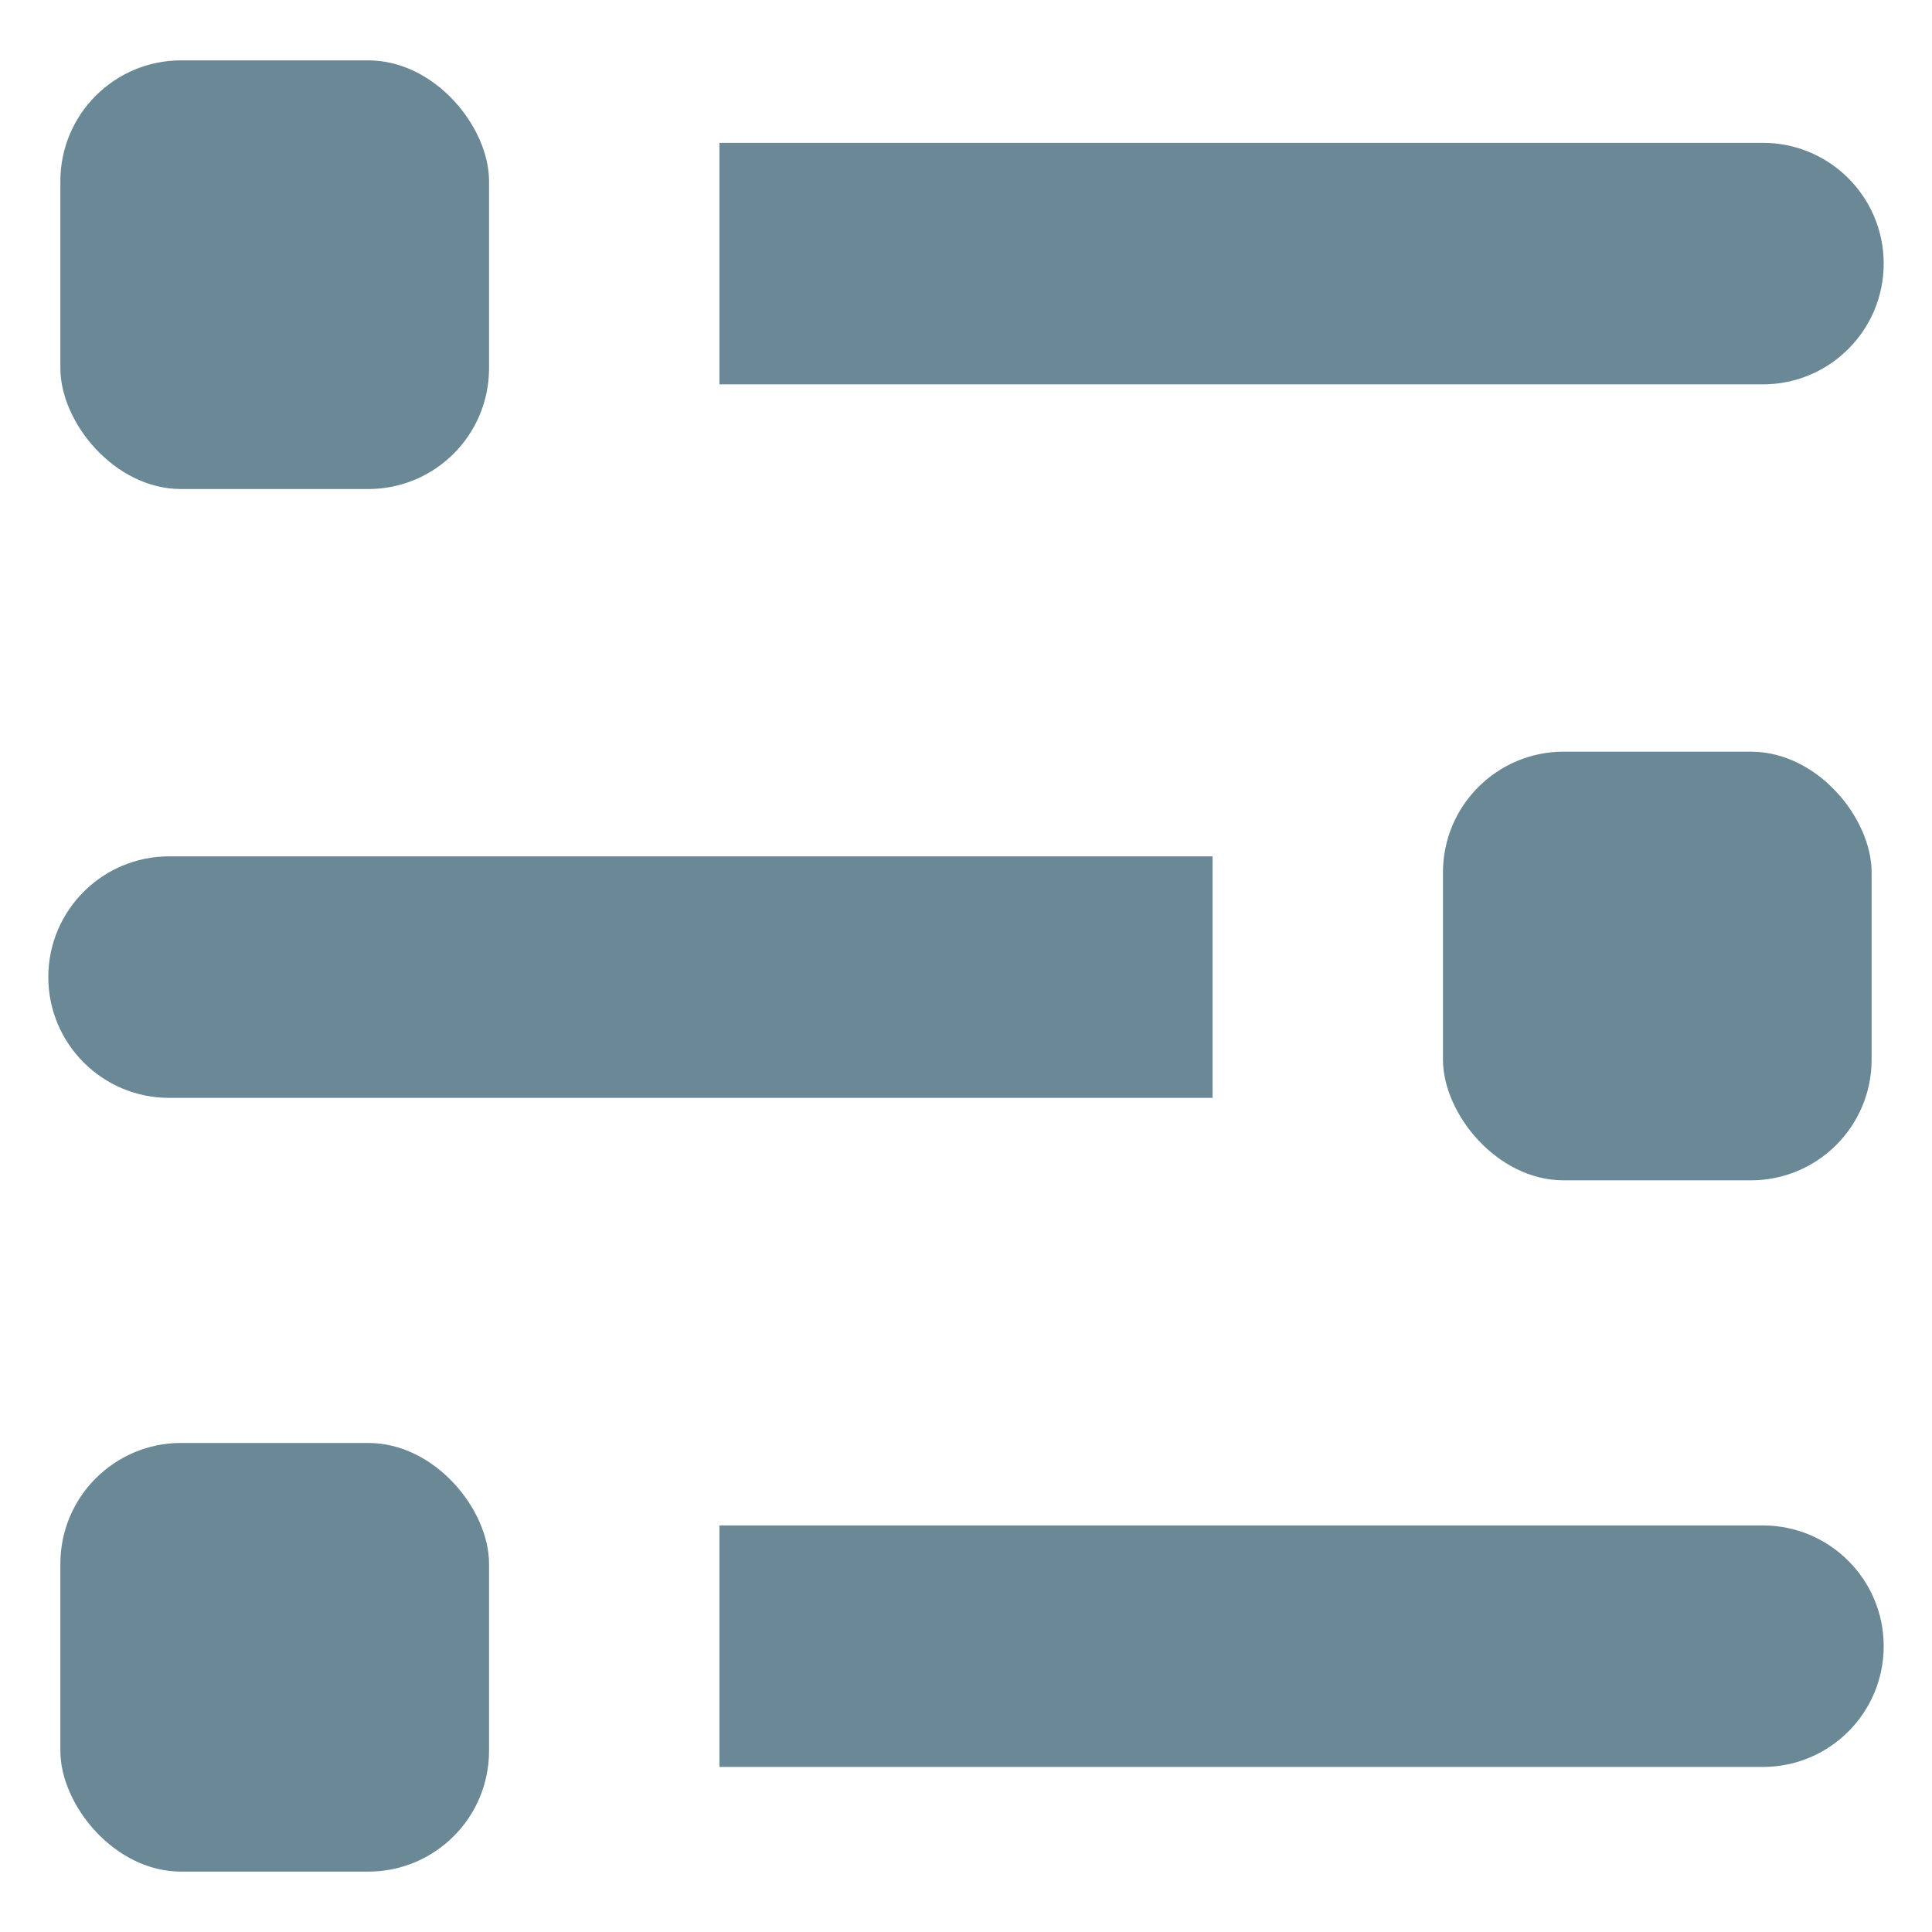
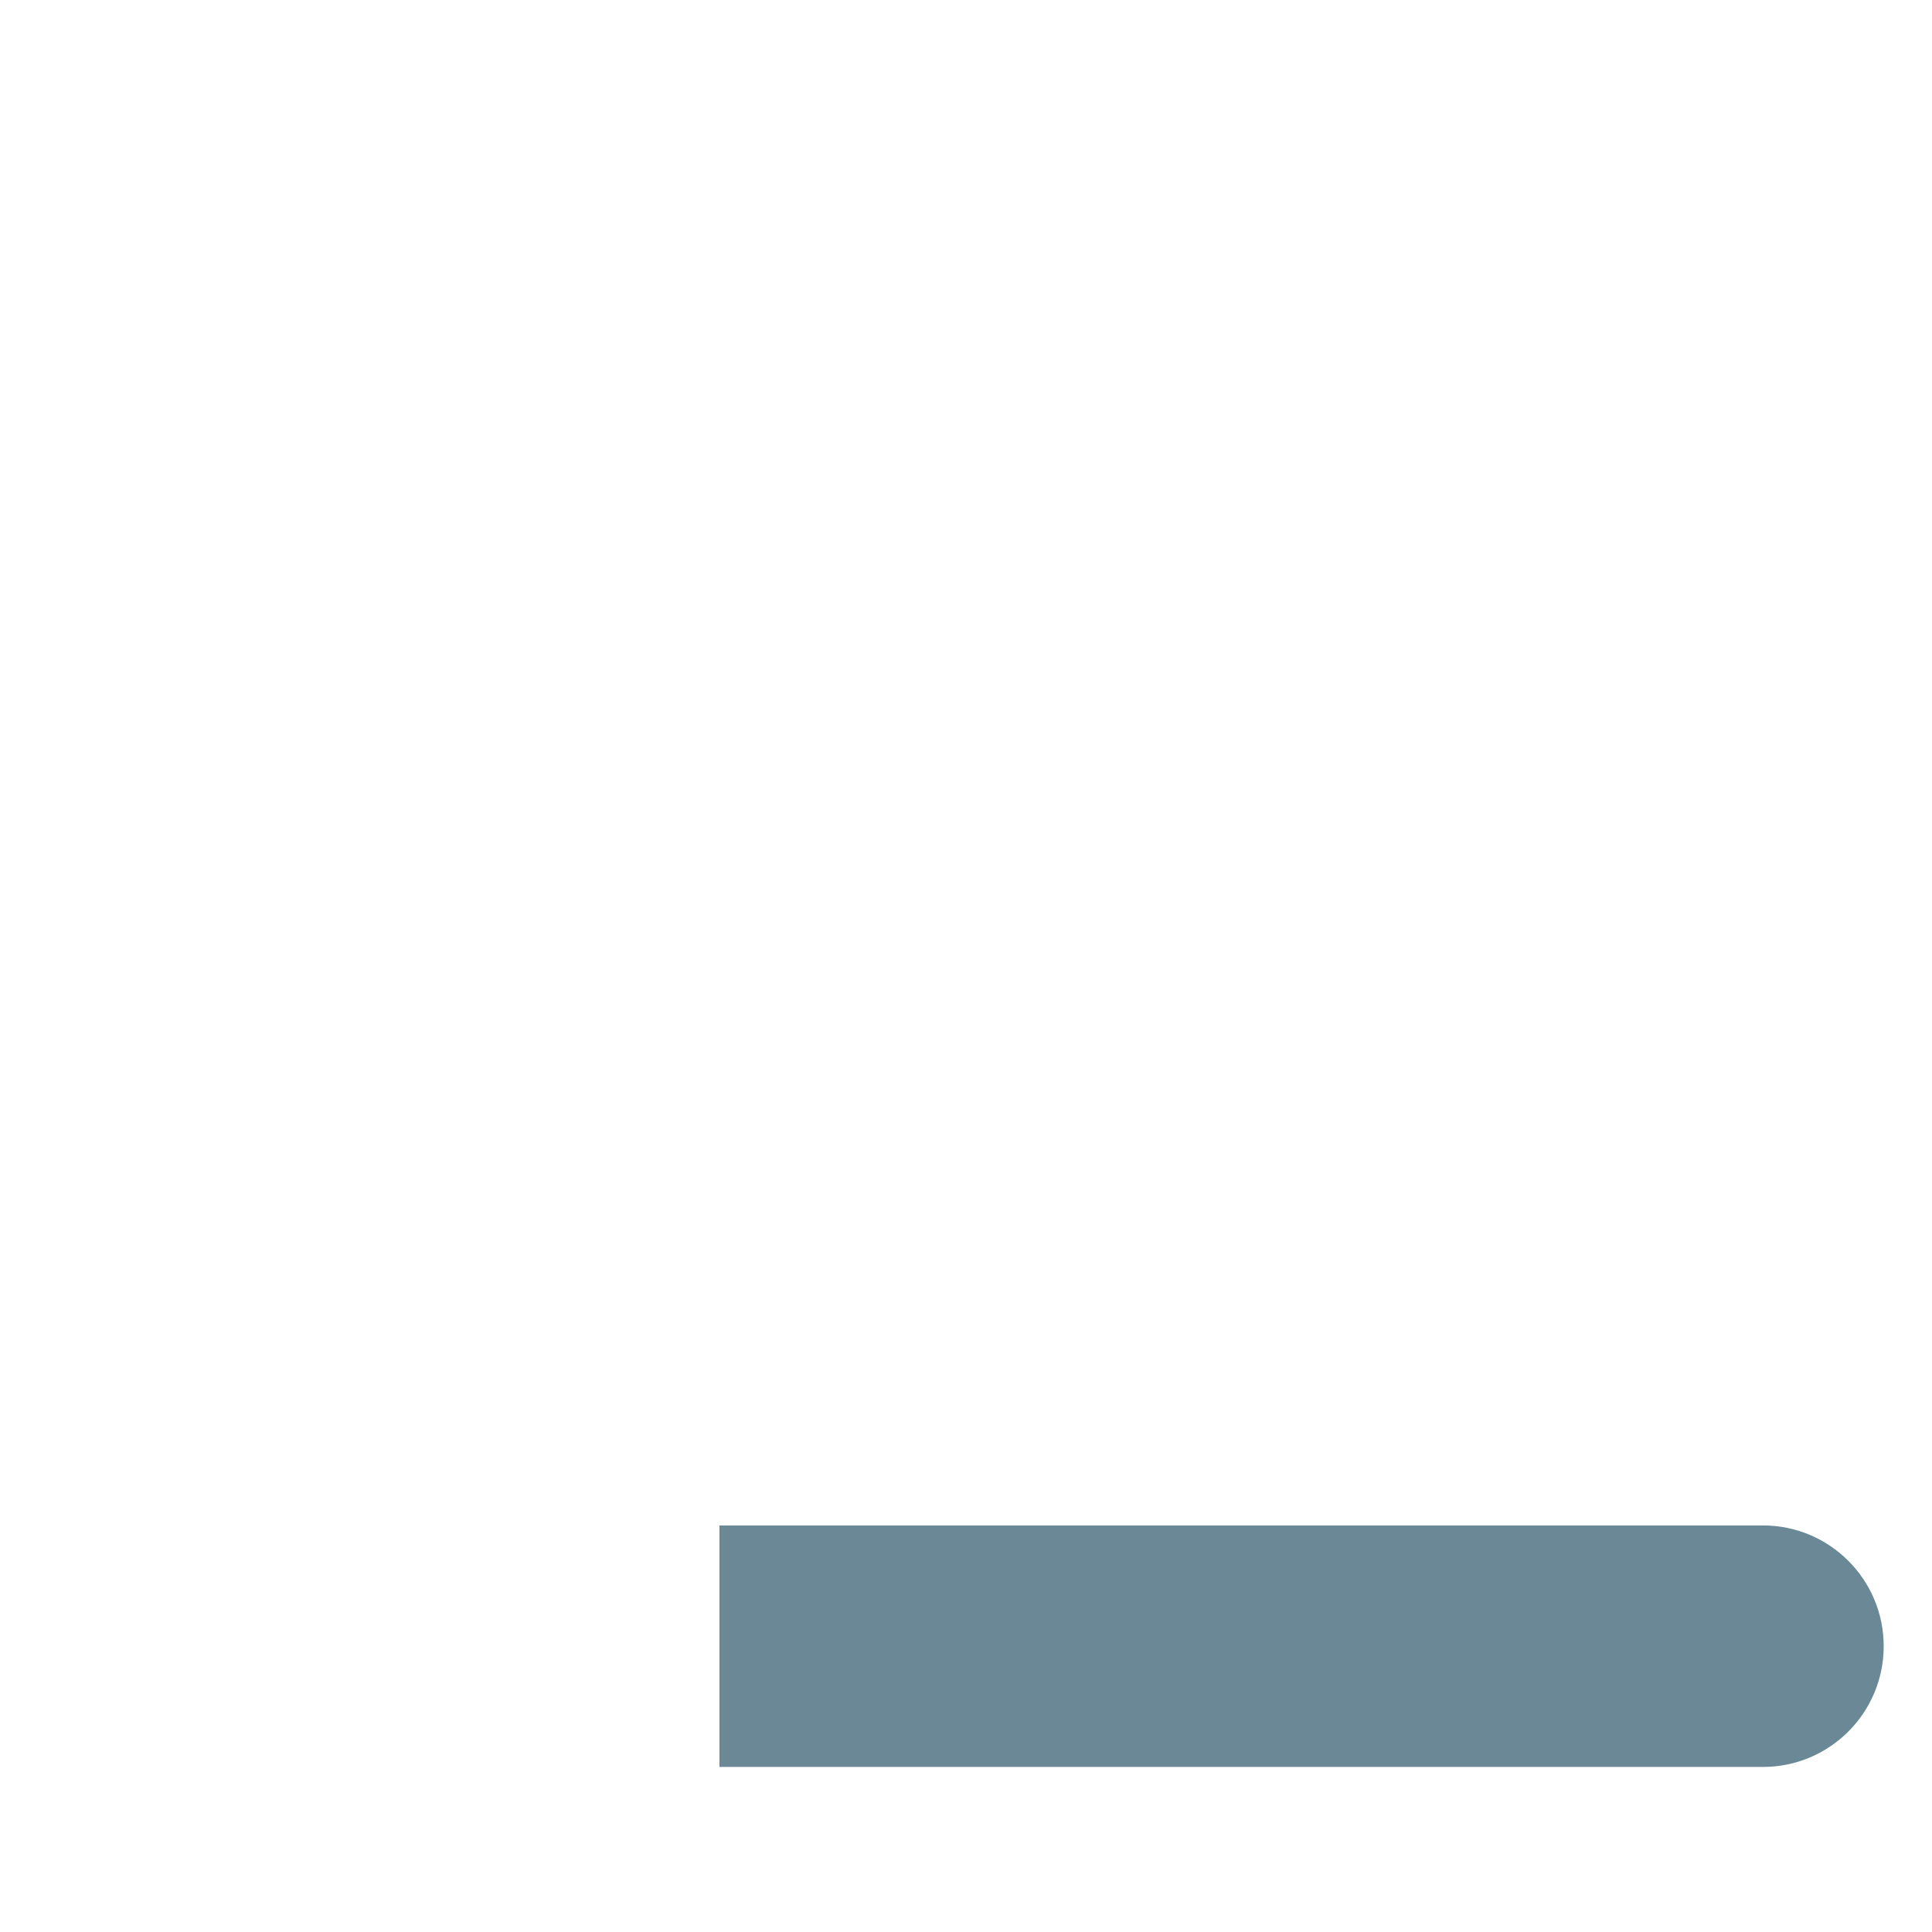
<svg xmlns="http://www.w3.org/2000/svg" width="16" height="16" viewBox="0 0 16 16" fill="none">
-   <path d="M1.4 7.092C0.848 7.092 0.4 7.54 0.4 8.092C0.4 8.644 0.848 9.092 1.4 9.092V7.092ZM10.042 7.092L1.4 7.092V9.092L10.042 9.092V7.092Z" fill="#6A8895" />
-   <rect x="11.95" y="6.225" width="3.55" height="3.55" rx="1" fill="#6A8895" />
-   <path d="M14.6 3.183C15.152 3.183 15.6 2.735 15.6 2.183C15.6 1.631 15.152 1.183 14.6 1.183L14.6 3.183ZM5.958 3.183L14.6 3.183L14.6 1.183L5.958 1.183L5.958 3.183Z" fill="#6A8895" />
  <path d="M14.6 14.633C15.152 14.633 15.6 14.185 15.6 13.633C15.6 13.081 15.152 12.633 14.6 12.633L14.6 14.633ZM5.958 14.633L14.6 14.633L14.6 12.633L5.958 12.633L5.958 14.633Z" fill="#6A8895" />
-   <rect x="4.05" y="4.05" width="3.55" height="3.55" rx="1" transform="rotate(-180 4.05 4.05)" fill="#6A8895" />
-   <rect x="4.05" y="15.5" width="3.55" height="3.55" rx="1" transform="rotate(-180 4.05 15.5)" fill="#6A8895" />
</svg>